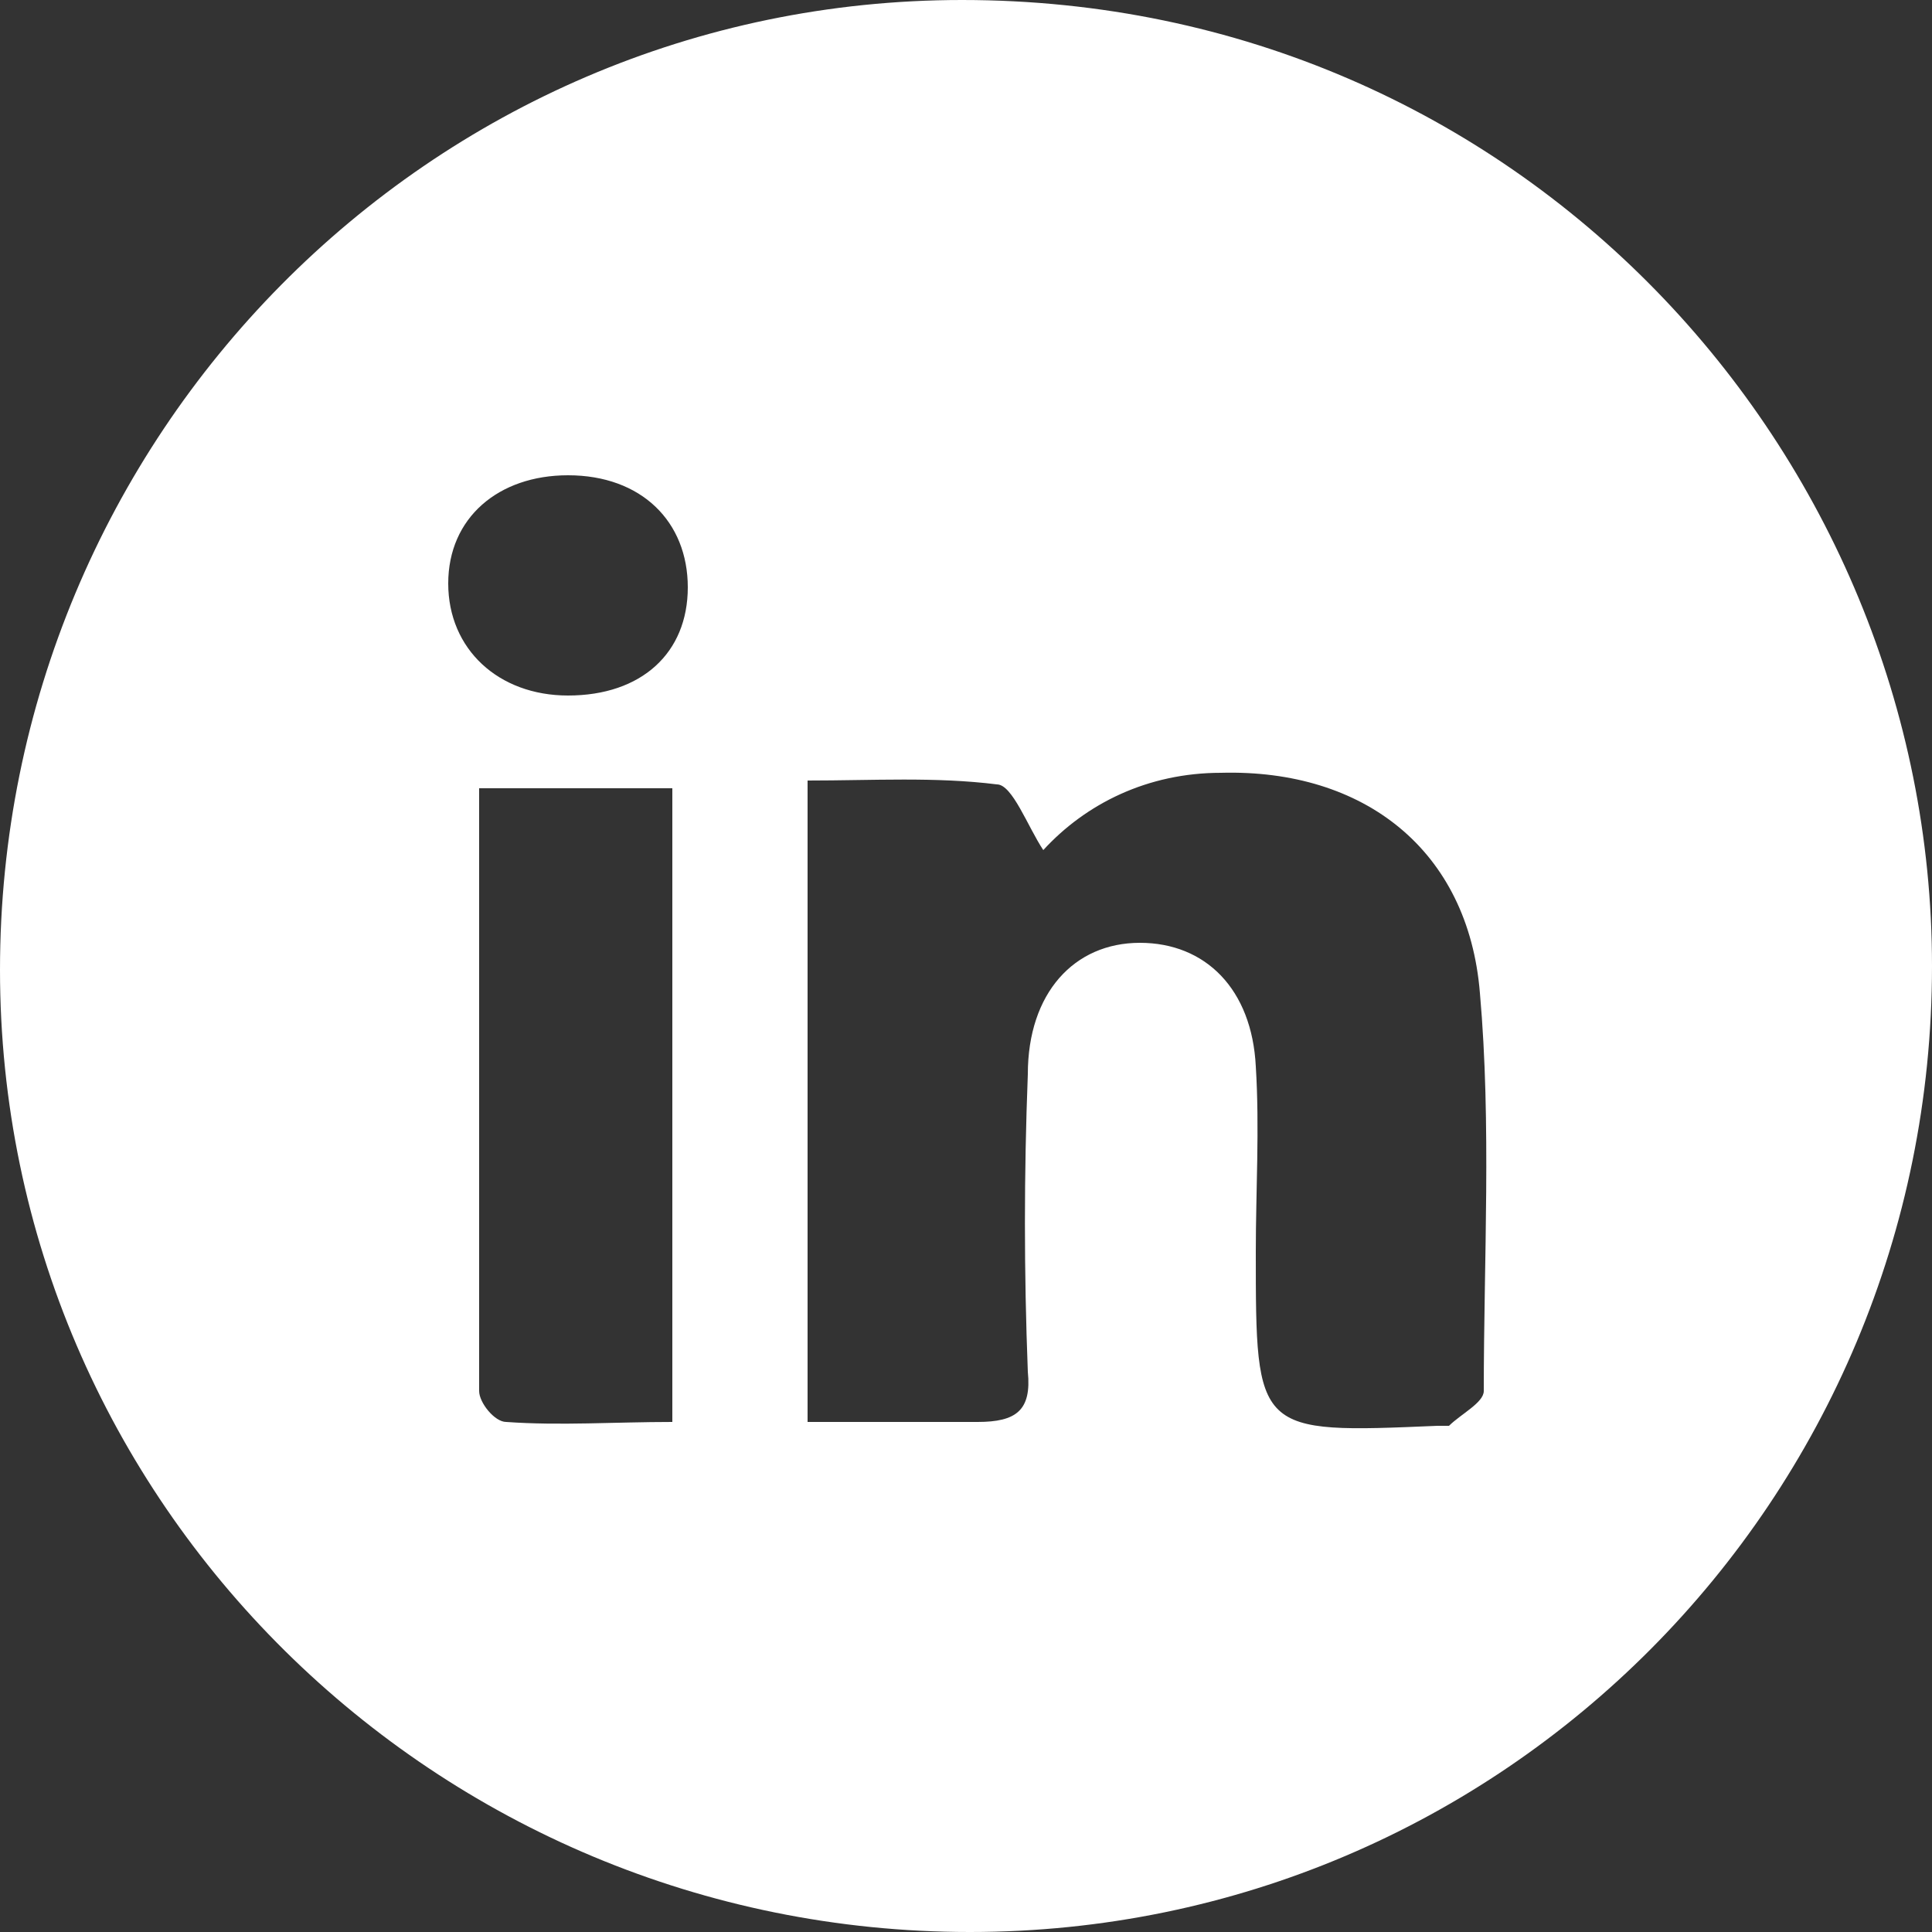
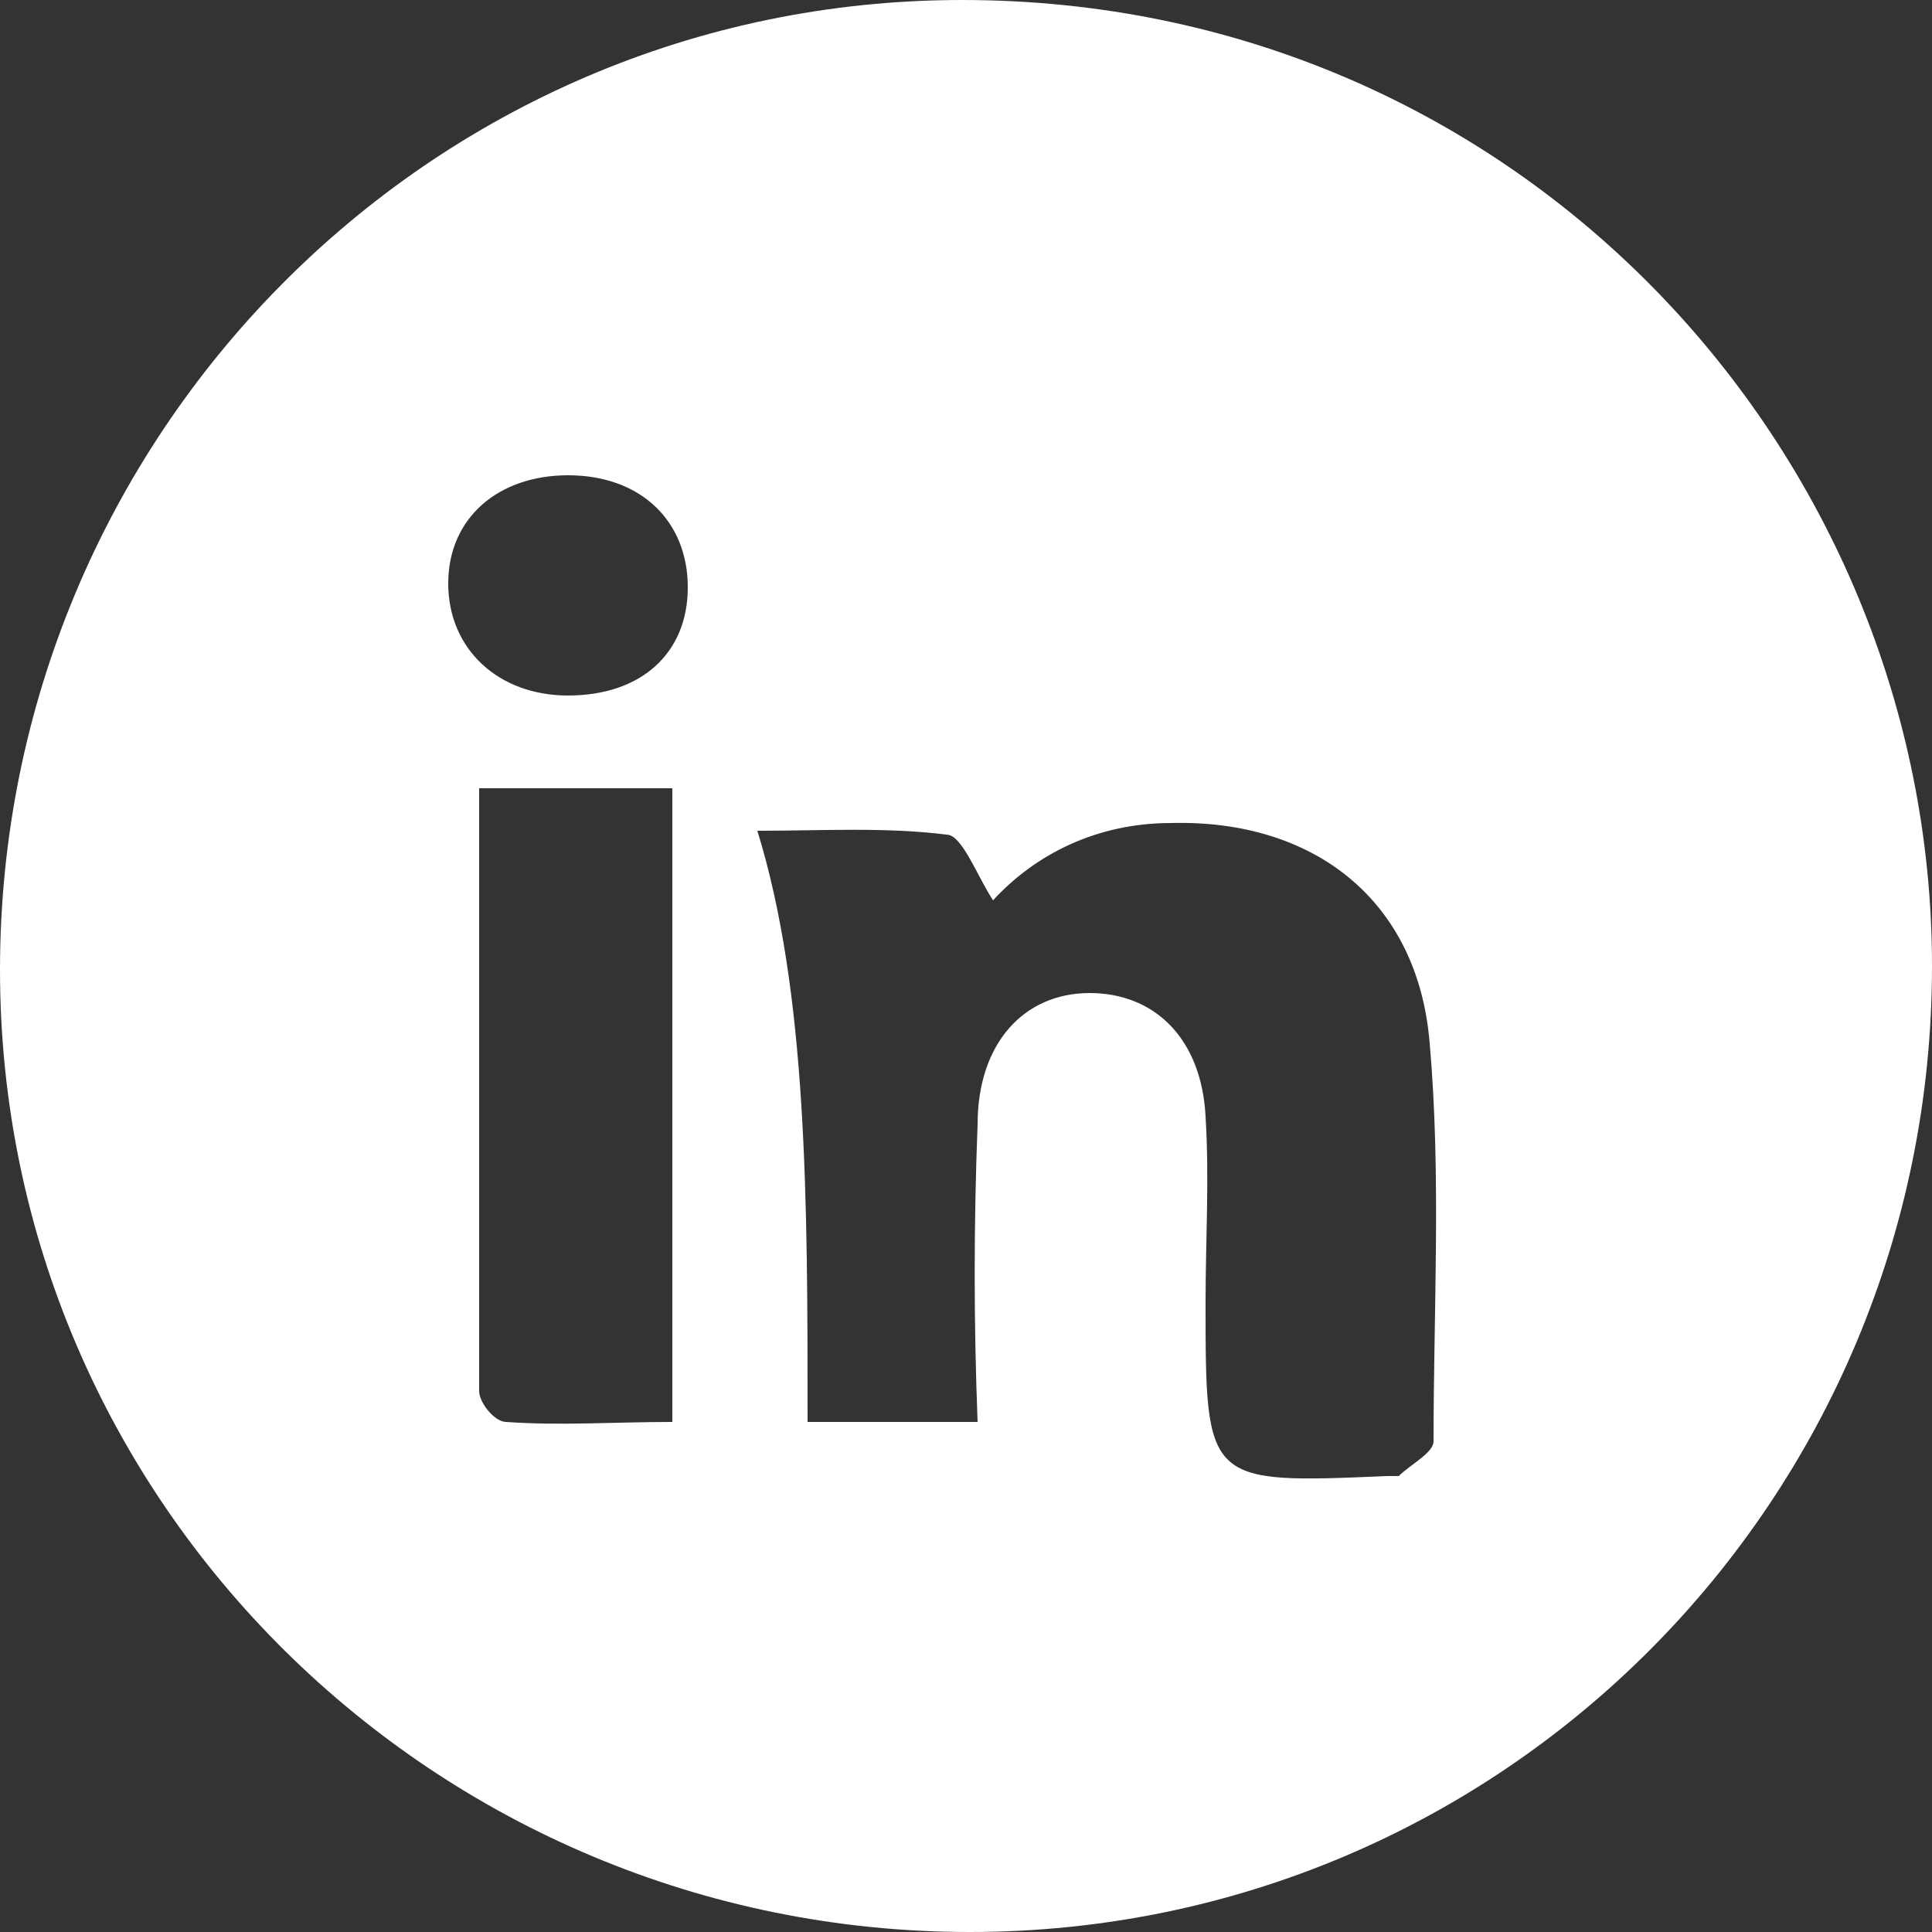
<svg xmlns="http://www.w3.org/2000/svg" version="1.1" id="Layer_1" x="0px" y="0px" viewBox="0 0 50 50" style="enable-background:new 0 0 50 50;" xml:space="preserve">
  <rect x="0" y="0" width="50" height="50" fill="#333333" stroke="none" />
  <style type="text/css">
	.st0{fill:#FFFFFF;}
</style>
-   <path class="st0" d="M25.1,50C11.3,50,0,38.9,0,25.1C0,11.3,11.1,0,24.9,0C39.3,0,50,11.7,50,25C50,38.8,38.9,50,25.1,50z   M20.9,36.8c1.6,0,3,0,4.4,0c1,0,1.4-0.3,1.3-1.3c-0.1-2.6-0.1-5.1,0-7.7c0-2.1,1.2-3.4,2.9-3.4c1.7,0,2.9,1.2,3,3.2  c0.1,1.6,0,3.2,0,4.8c0,4.7,0,4.7,4.7,4.5c0.1,0,0.2,0,0.3,0c0.3-0.3,0.9-0.6,0.9-0.9c0-3.4,0.2-6.9-0.1-10.3  c-0.3-3.7-3-5.8-6.7-5.7c-1.9,0-3.5,0.8-4.6,2c-0.4-0.6-0.8-1.7-1.2-1.7c-1.6-0.2-3.2-0.1-4.9-0.1C20.9,25.7,20.9,31.1,20.9,36.8z   M12.4,20.4c0,5.3,0,10.5,0,15.6c0,0.3,0.4,0.8,0.7,0.8c1.4,0.1,2.8,0,4.3,0c0-5.6,0-11,0-16.4C15.8,20.4,14.2,20.4,12.4,20.4z   M14.7,18c1.9,0,3.1-1.1,3.1-2.8c0-1.7-1.2-2.9-3.1-2.9c-1.8,0-3.1,1.1-3.1,2.8C11.6,16.8,12.9,18,14.7,18z" />
+   <path class="st0" d="M25.1,50C11.3,50,0,38.9,0,25.1C0,11.3,11.1,0,24.9,0C39.3,0,50,11.7,50,25C50,38.8,38.9,50,25.1,50z   M20.9,36.8c1.6,0,3,0,4.4,0c-0.1-2.6-0.1-5.1,0-7.7c0-2.1,1.2-3.4,2.9-3.4c1.7,0,2.9,1.2,3,3.2  c0.1,1.6,0,3.2,0,4.8c0,4.7,0,4.7,4.7,4.5c0.1,0,0.2,0,0.3,0c0.3-0.3,0.9-0.6,0.9-0.9c0-3.4,0.2-6.9-0.1-10.3  c-0.3-3.7-3-5.8-6.7-5.7c-1.9,0-3.5,0.8-4.6,2c-0.4-0.6-0.8-1.7-1.2-1.7c-1.6-0.2-3.2-0.1-4.9-0.1C20.9,25.7,20.9,31.1,20.9,36.8z   M12.4,20.4c0,5.3,0,10.5,0,15.6c0,0.3,0.4,0.8,0.7,0.8c1.4,0.1,2.8,0,4.3,0c0-5.6,0-11,0-16.4C15.8,20.4,14.2,20.4,12.4,20.4z   M14.7,18c1.9,0,3.1-1.1,3.1-2.8c0-1.7-1.2-2.9-3.1-2.9c-1.8,0-3.1,1.1-3.1,2.8C11.6,16.8,12.9,18,14.7,18z" />
</svg>